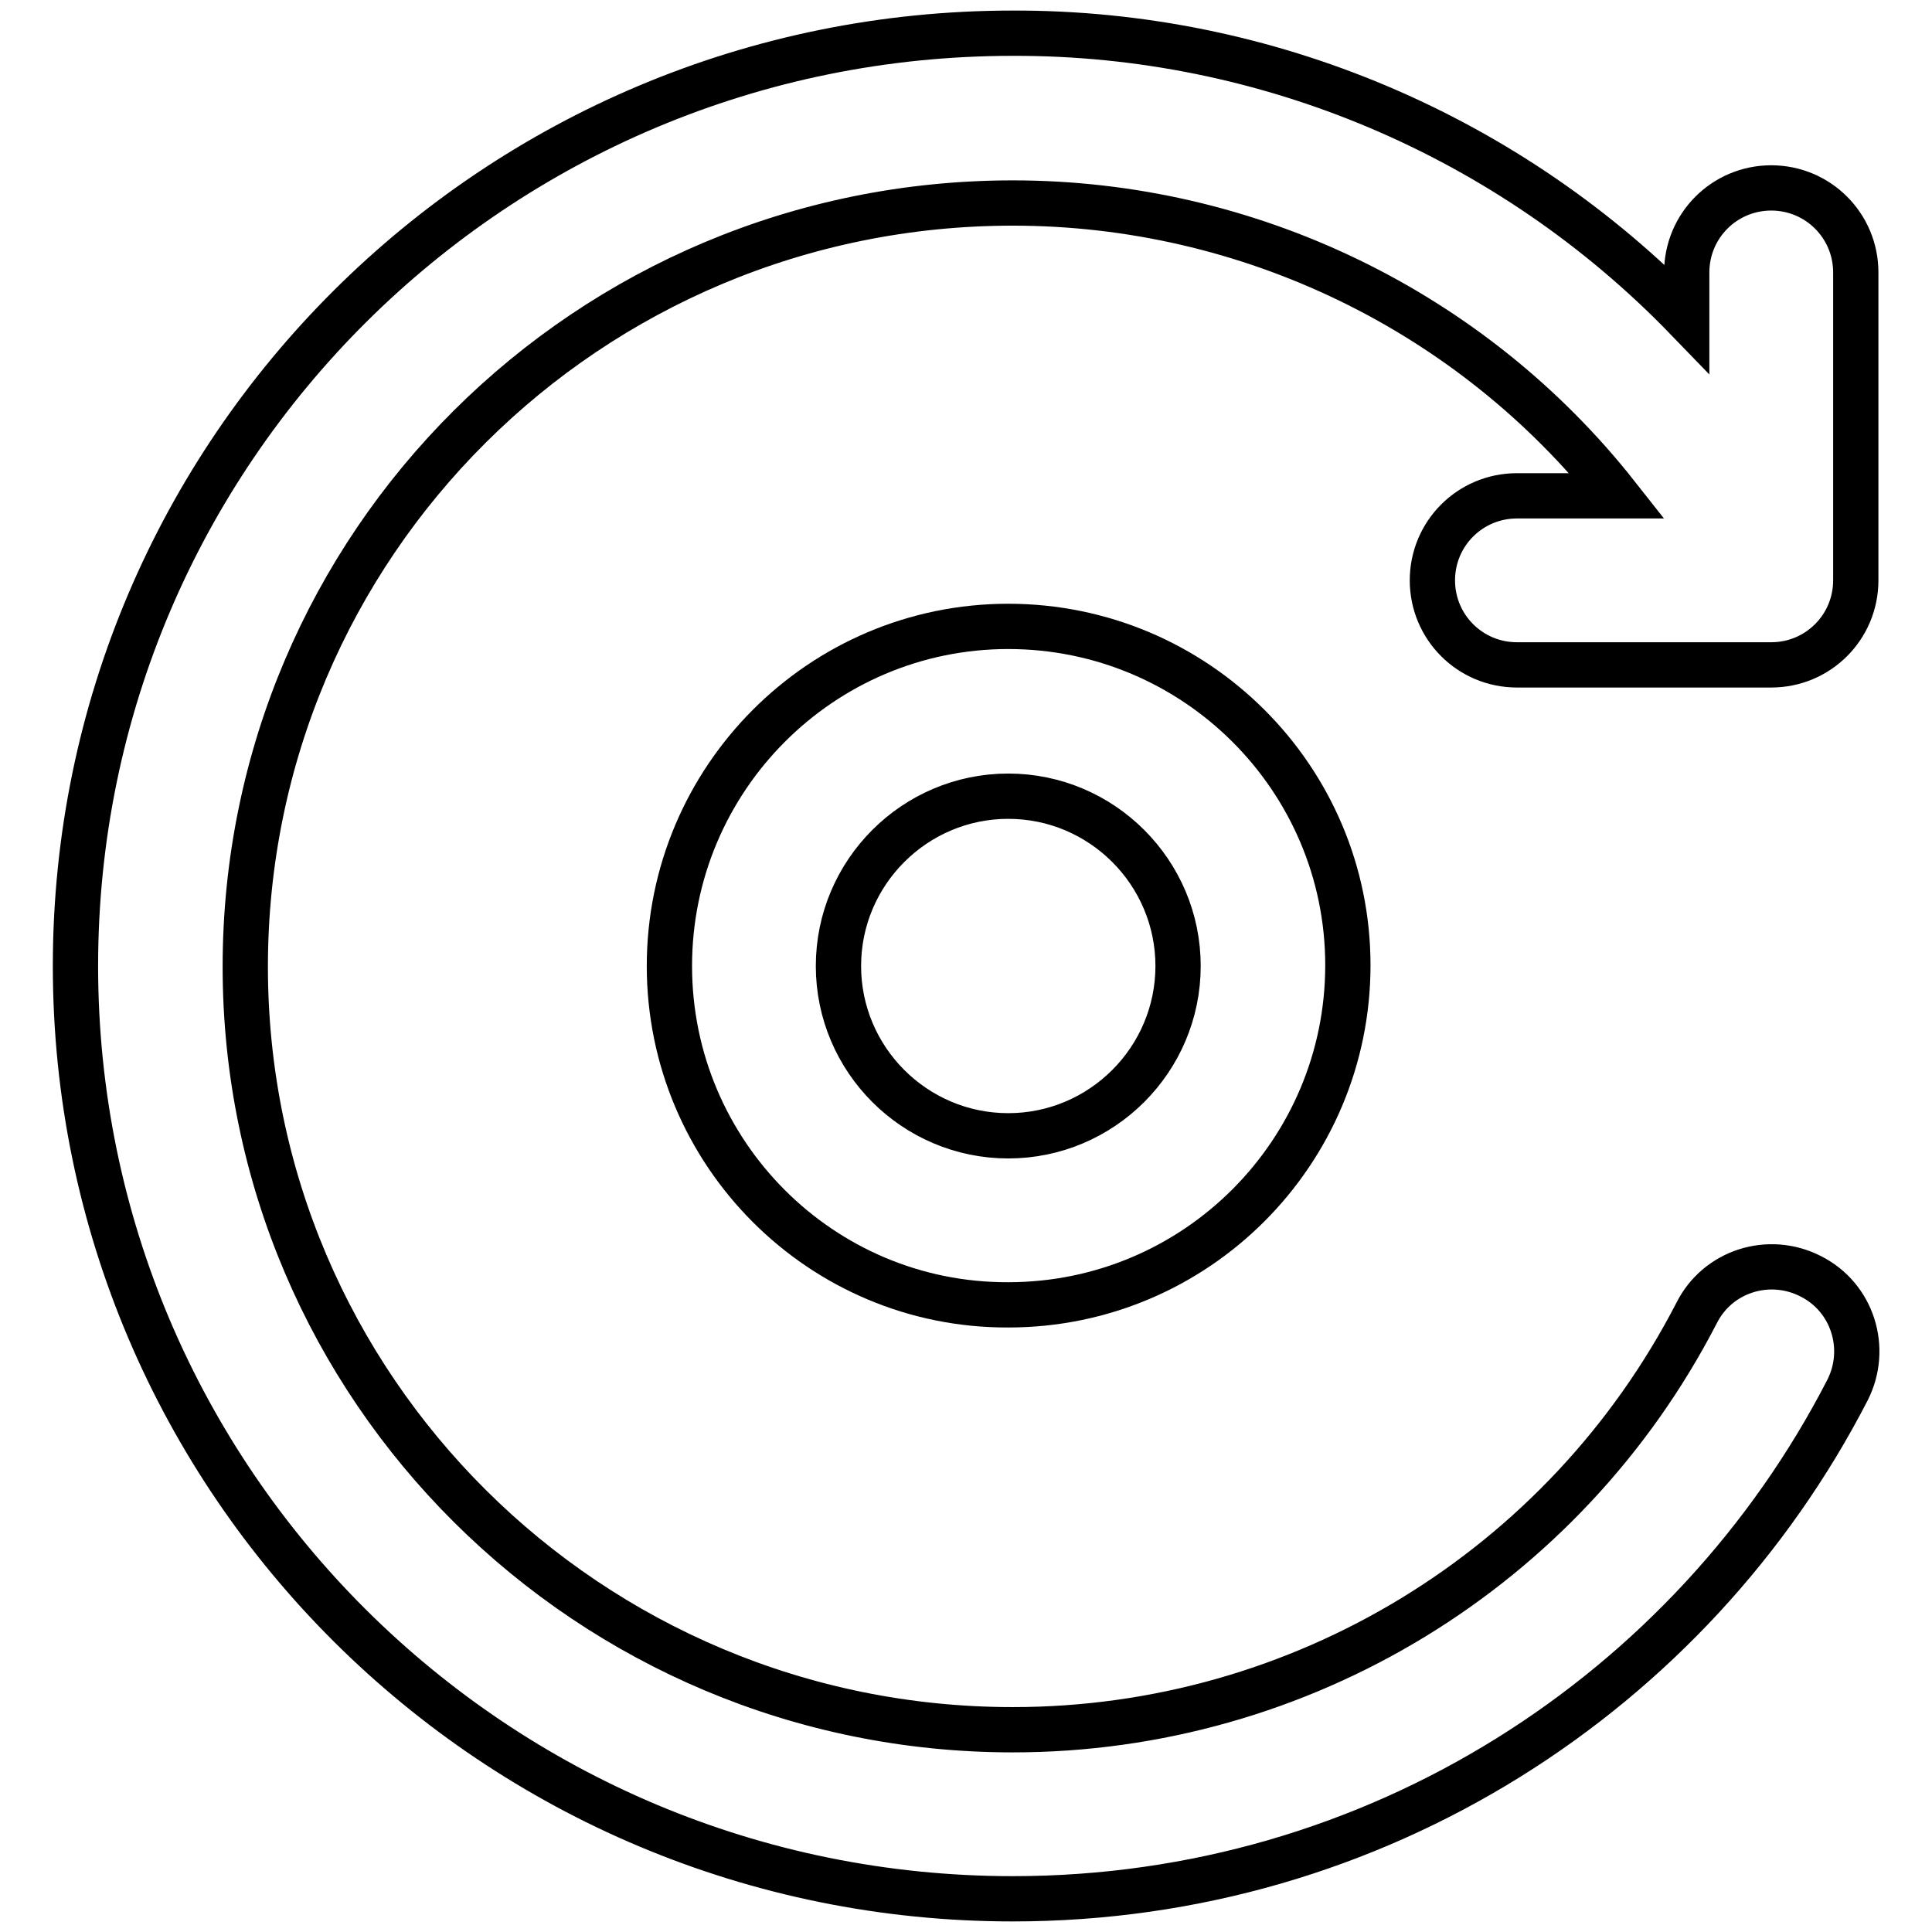
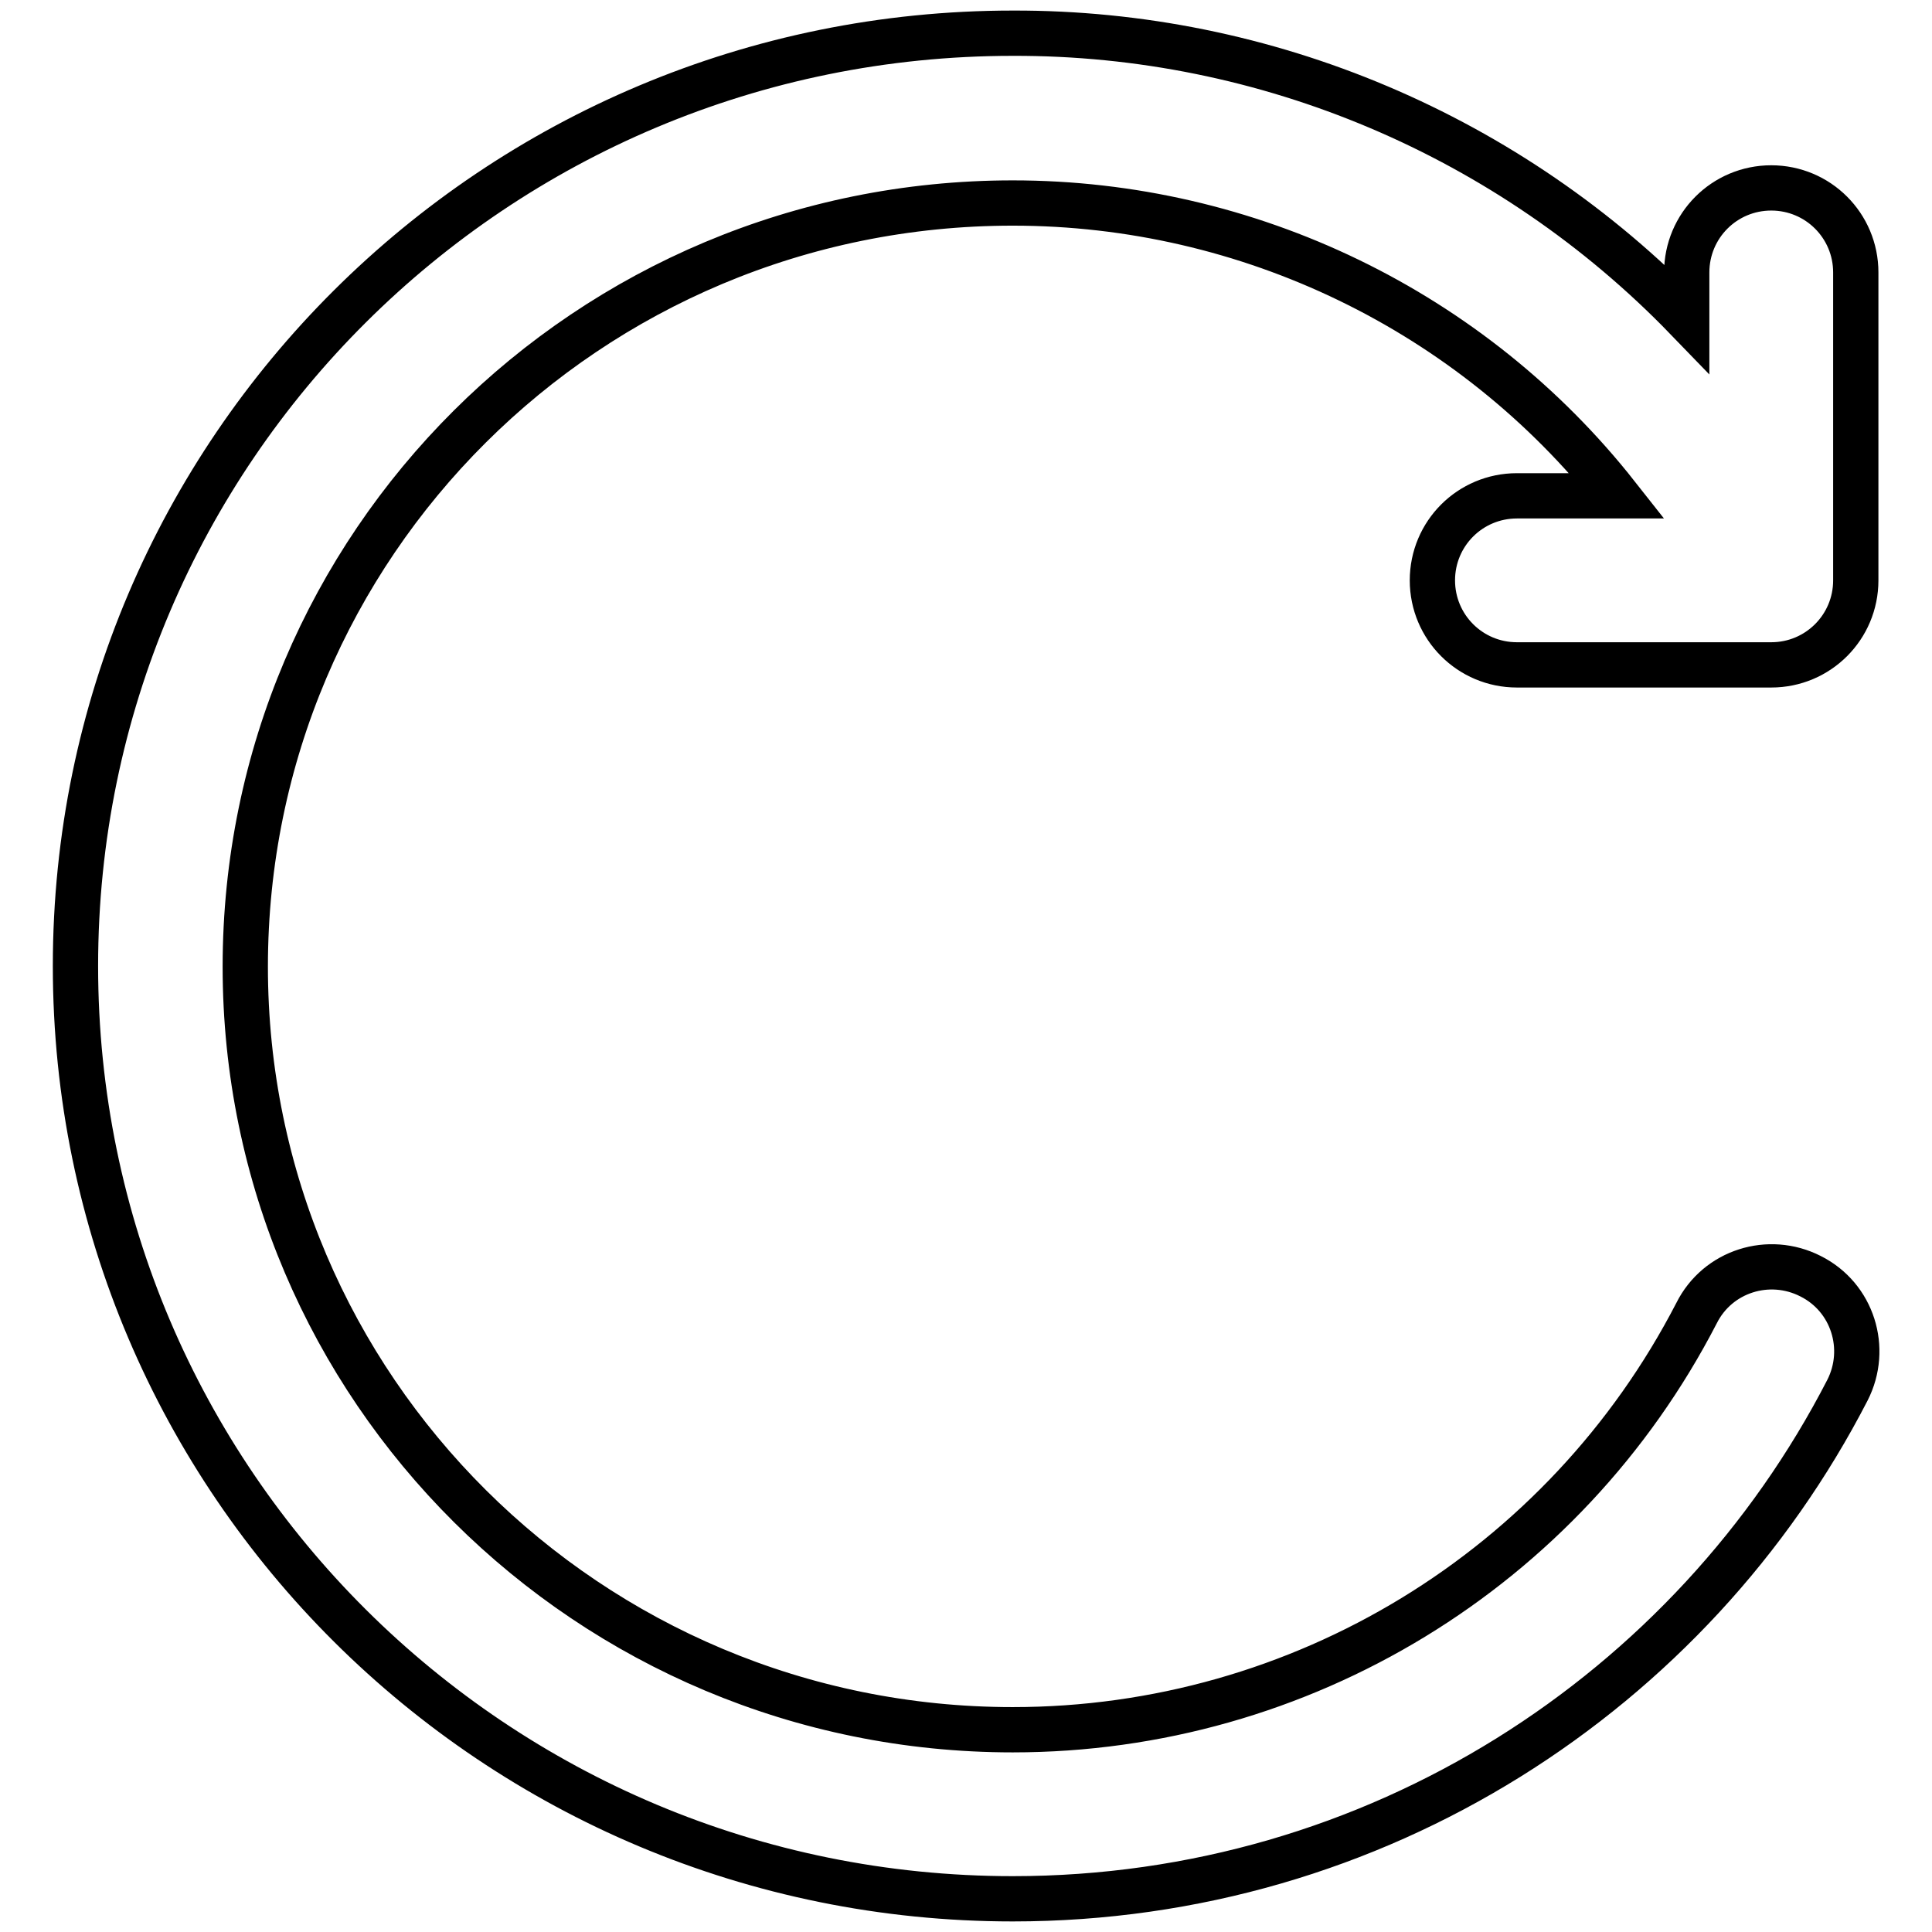
<svg xmlns="http://www.w3.org/2000/svg" version="1.1" x="0px" y="0px" viewBox="0 0 256 256" enable-background="new 0 0 256 256" xml:space="preserve">
  <g>
    <path stroke-width="6" fill-opacity="0" stroke="#000000" d="M134.2,26.9c31.2,0,60.8,14.3,80.1,38.8H201c-6.2,0-11.2,5-11.2,11.2s5,11.2,11.2,11.2h33.7 c6.2,0,11.2-5,11.2-11.2l0,0V36.1c0-6.2-5-11.2-11.2-11.2c-6.2,0-11.2,5-11.2,11.2v6.1C200.1,18,167.8,4.3,134.2,4.4 C65.6,4.4,10,59.7,10,128c0,68.3,55.6,123.6,124.2,123.6c48.2,0,90-27.4,110.6-67.4c2.8-5.5,0.7-12.3-4.9-15.1 c-5.5-2.8-12.3-0.7-15.1,4.9l0,0c-17.5,33.9-52.4,55.2-90.6,55.2c-56.2,0-101.7-45.3-101.7-101.1C32.5,72.2,77.9,26.9,134.2,26.9z" />
-     <path stroke-width="6" fill-opacity="0" stroke="#000000" d="M133.6,105.5c-12.4,0-22.5,10.1-22.5,22.5c0,12.4,10.1,22.5,22.5,22.5c0,0,0,0,0,0 c12.4,0,22.5-10.1,22.5-22.5C156.1,115.6,146,105.5,133.6,105.5L133.6,105.5z M88.7,128c0-24.8,20.1-45,44.9-45 c24.8,0,45,20.1,45,44.9c0,0,0,0,0,0c0,24.8-20.1,45-45,45C108.8,173,88.7,152.8,88.7,128z" />
  </g>
</svg>